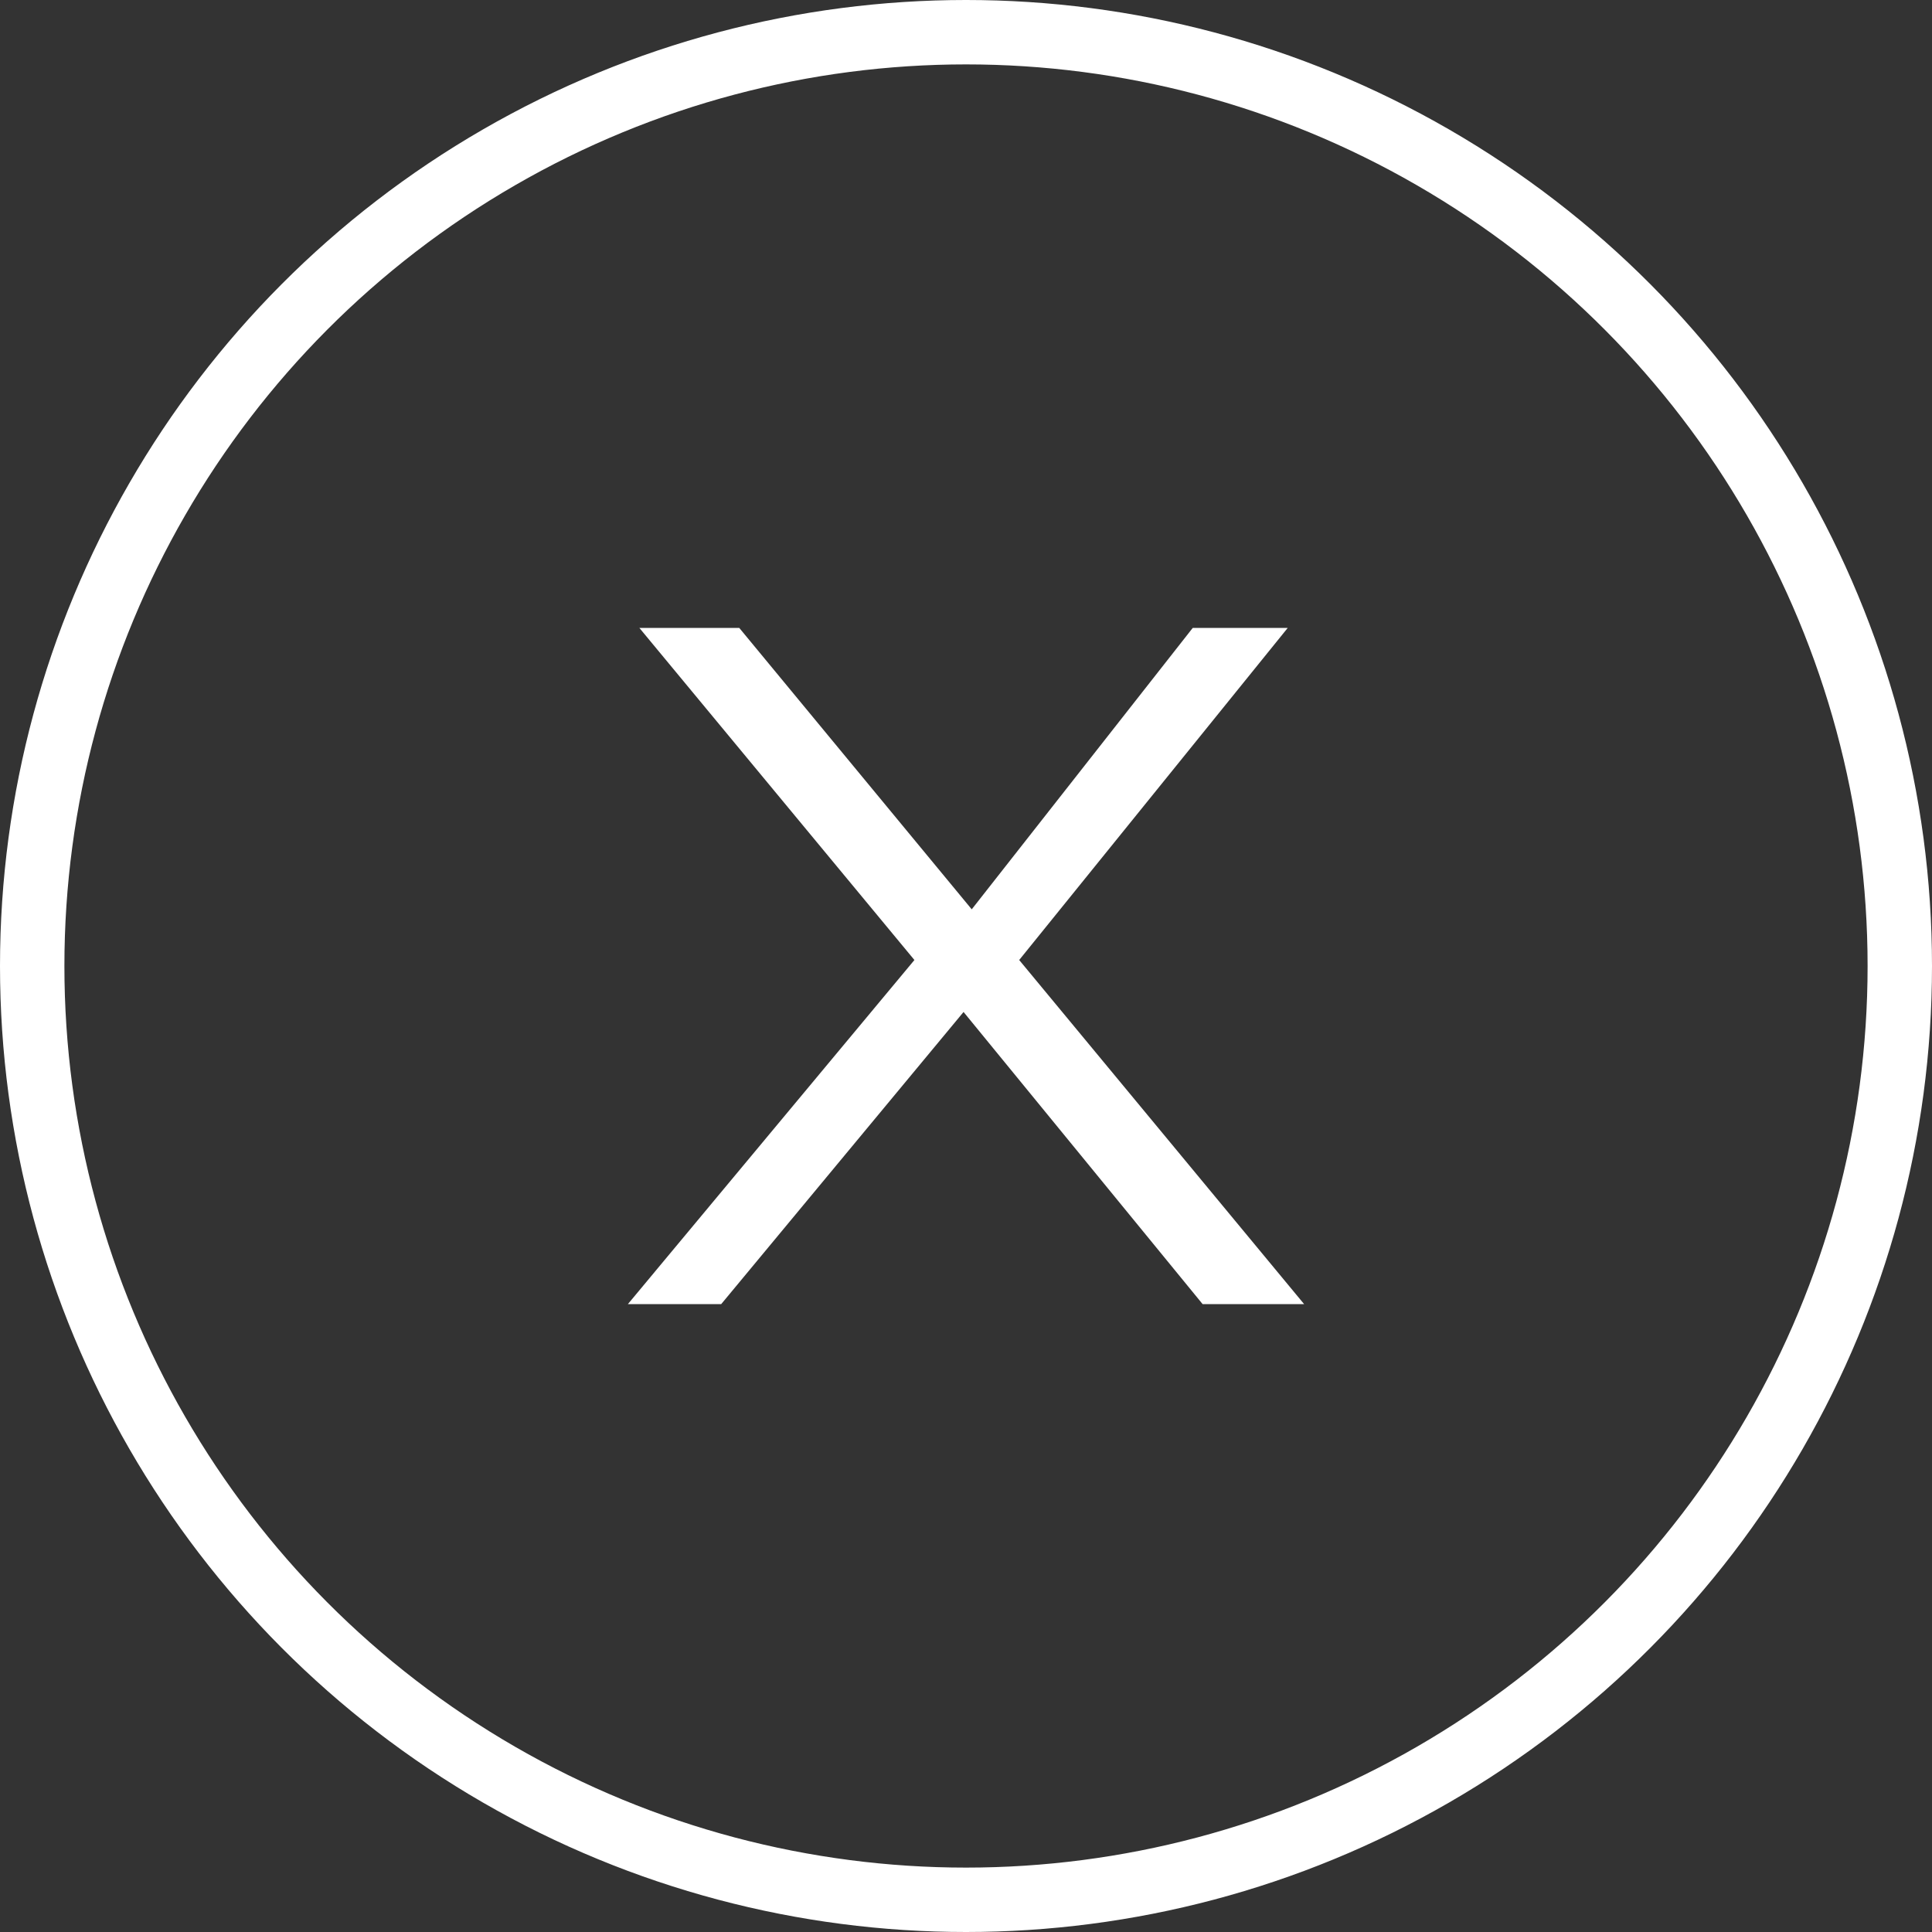
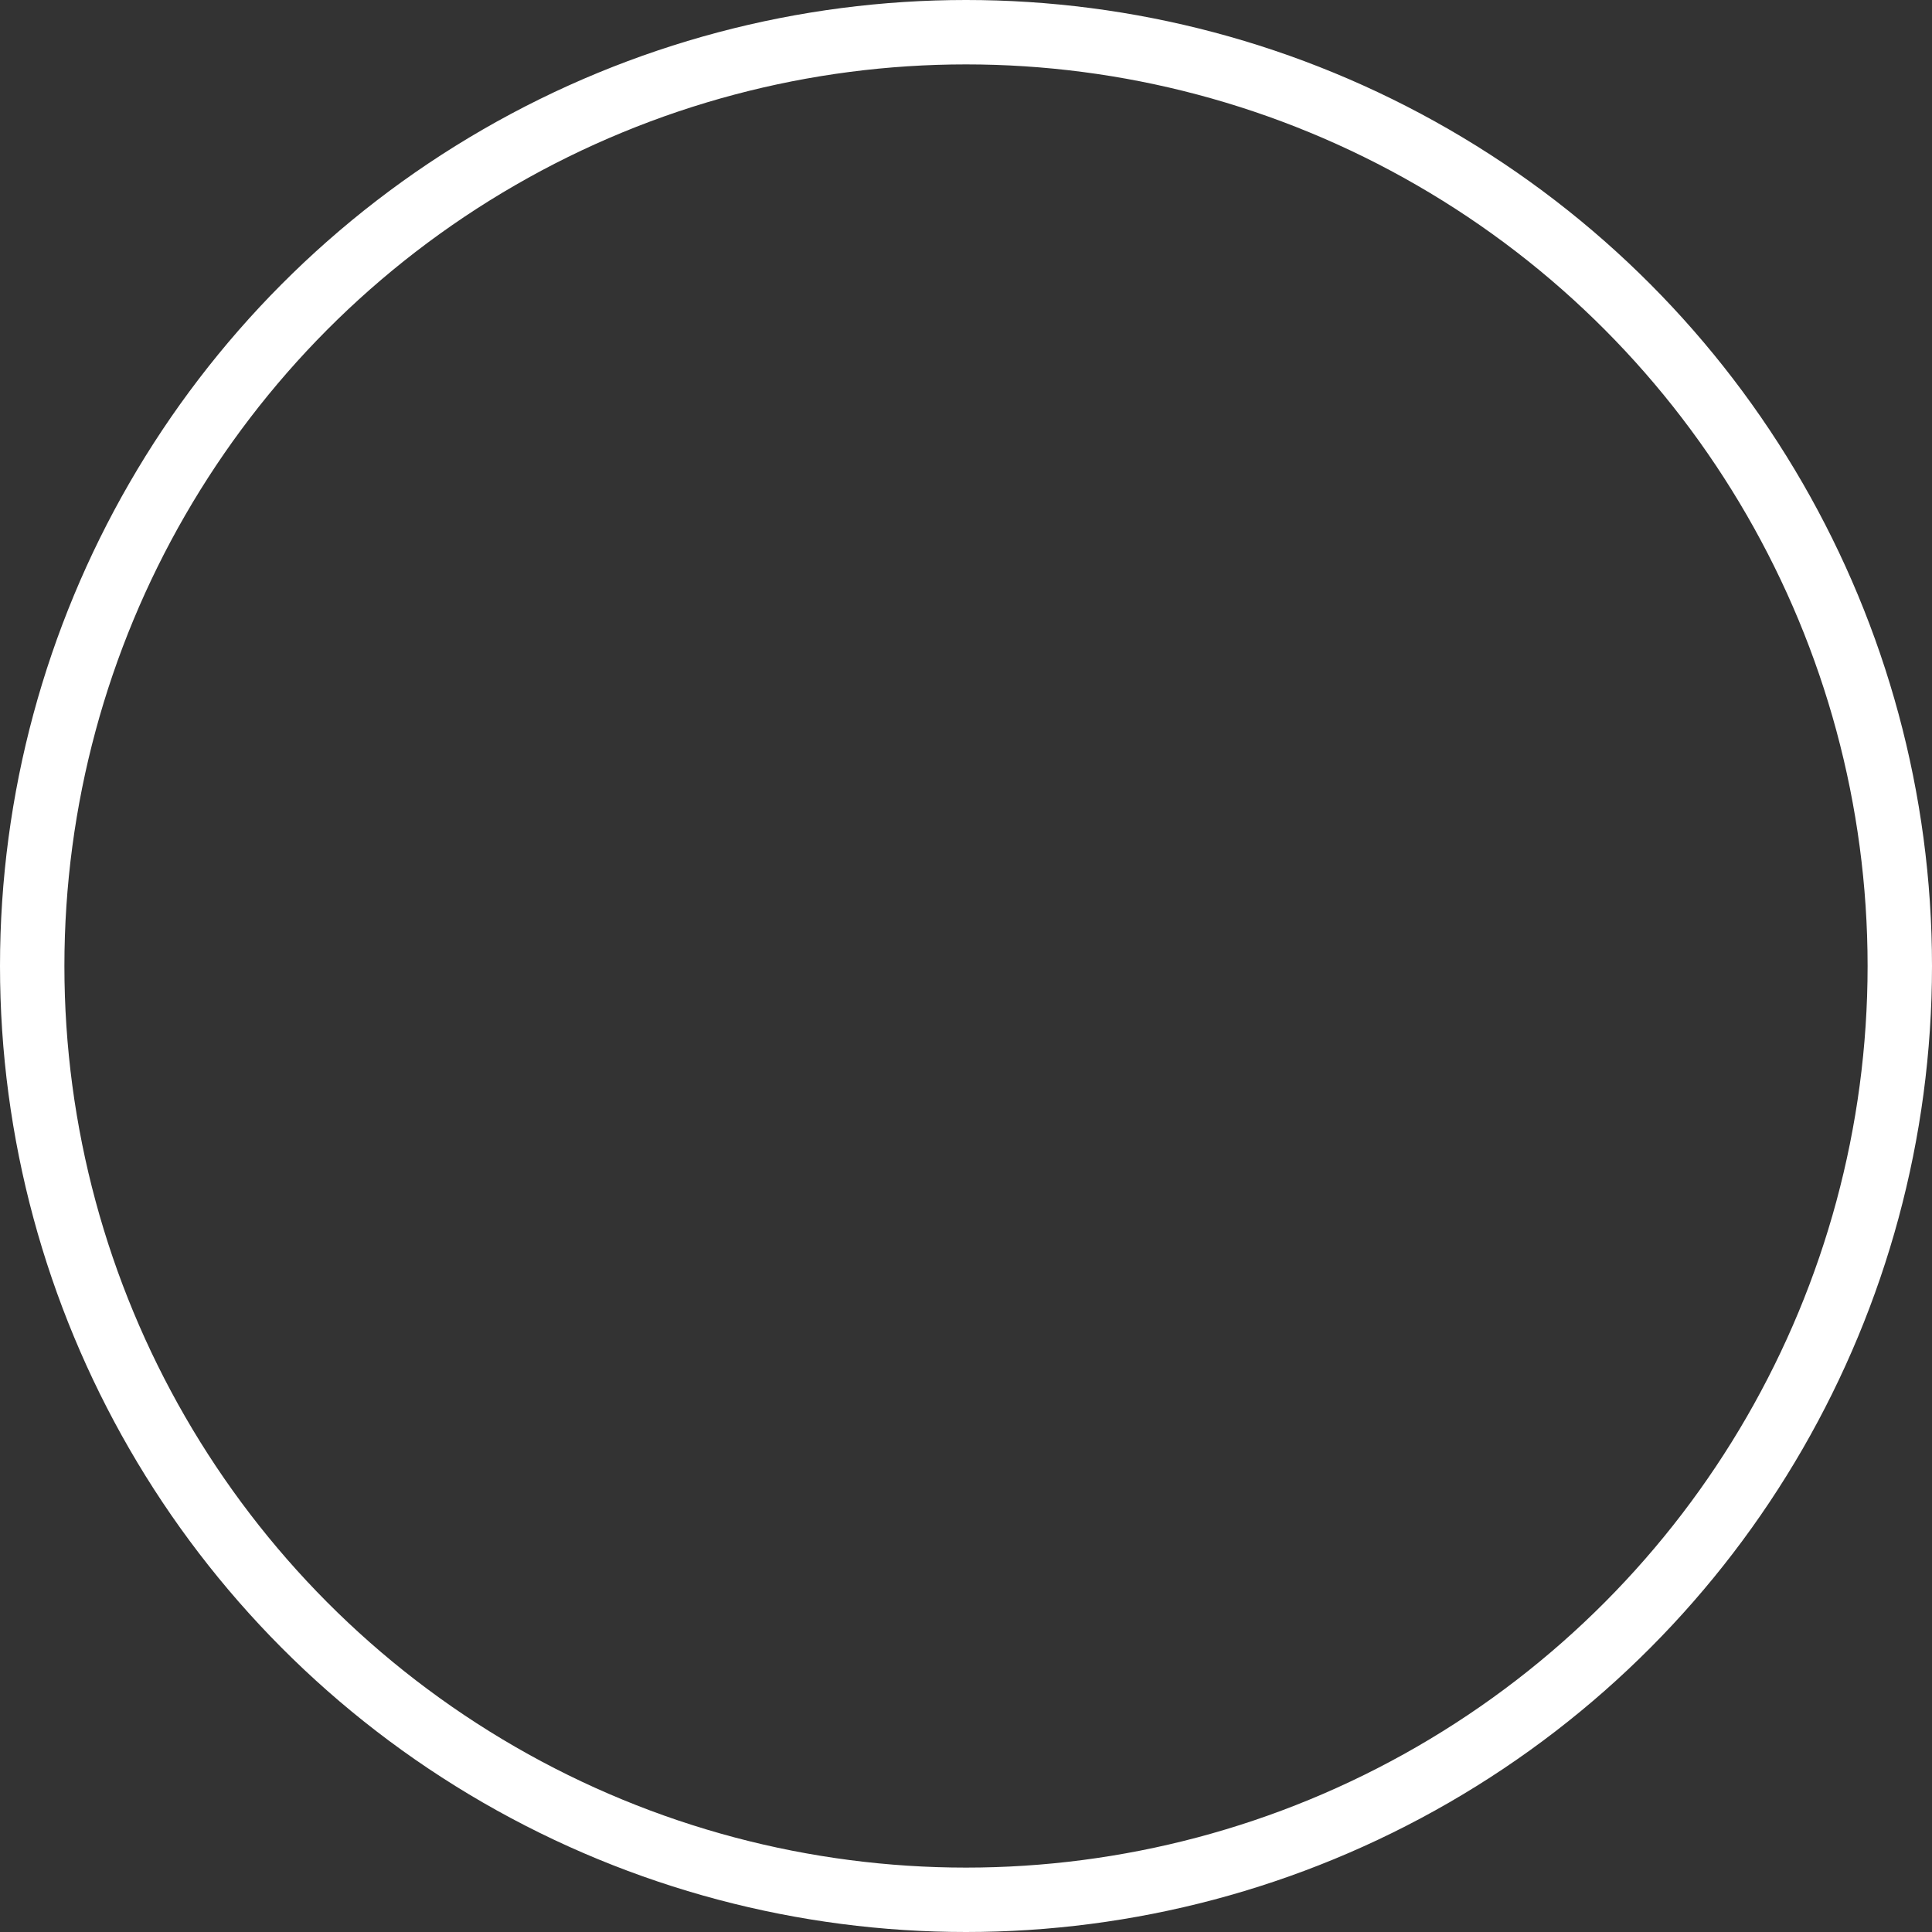
<svg xmlns="http://www.w3.org/2000/svg" width="30" height="30" viewBox="0 0 30 30" fill="none">
  <rect x="0" y="0" width="30" height="30" fill="#333333" stroke="none" />
  <circle cx="15" cy="15" r="14.5" stroke="white" />
-   <path d="M9.75 20.25L14.199 14.907L9.928 9.75H11.479L15.089 14.12L18.521 9.75H19.996L15.826 14.907L20.25 20.25H18.674L14.962 15.714L11.199 20.25H9.75Z" fill="white" />
</svg>